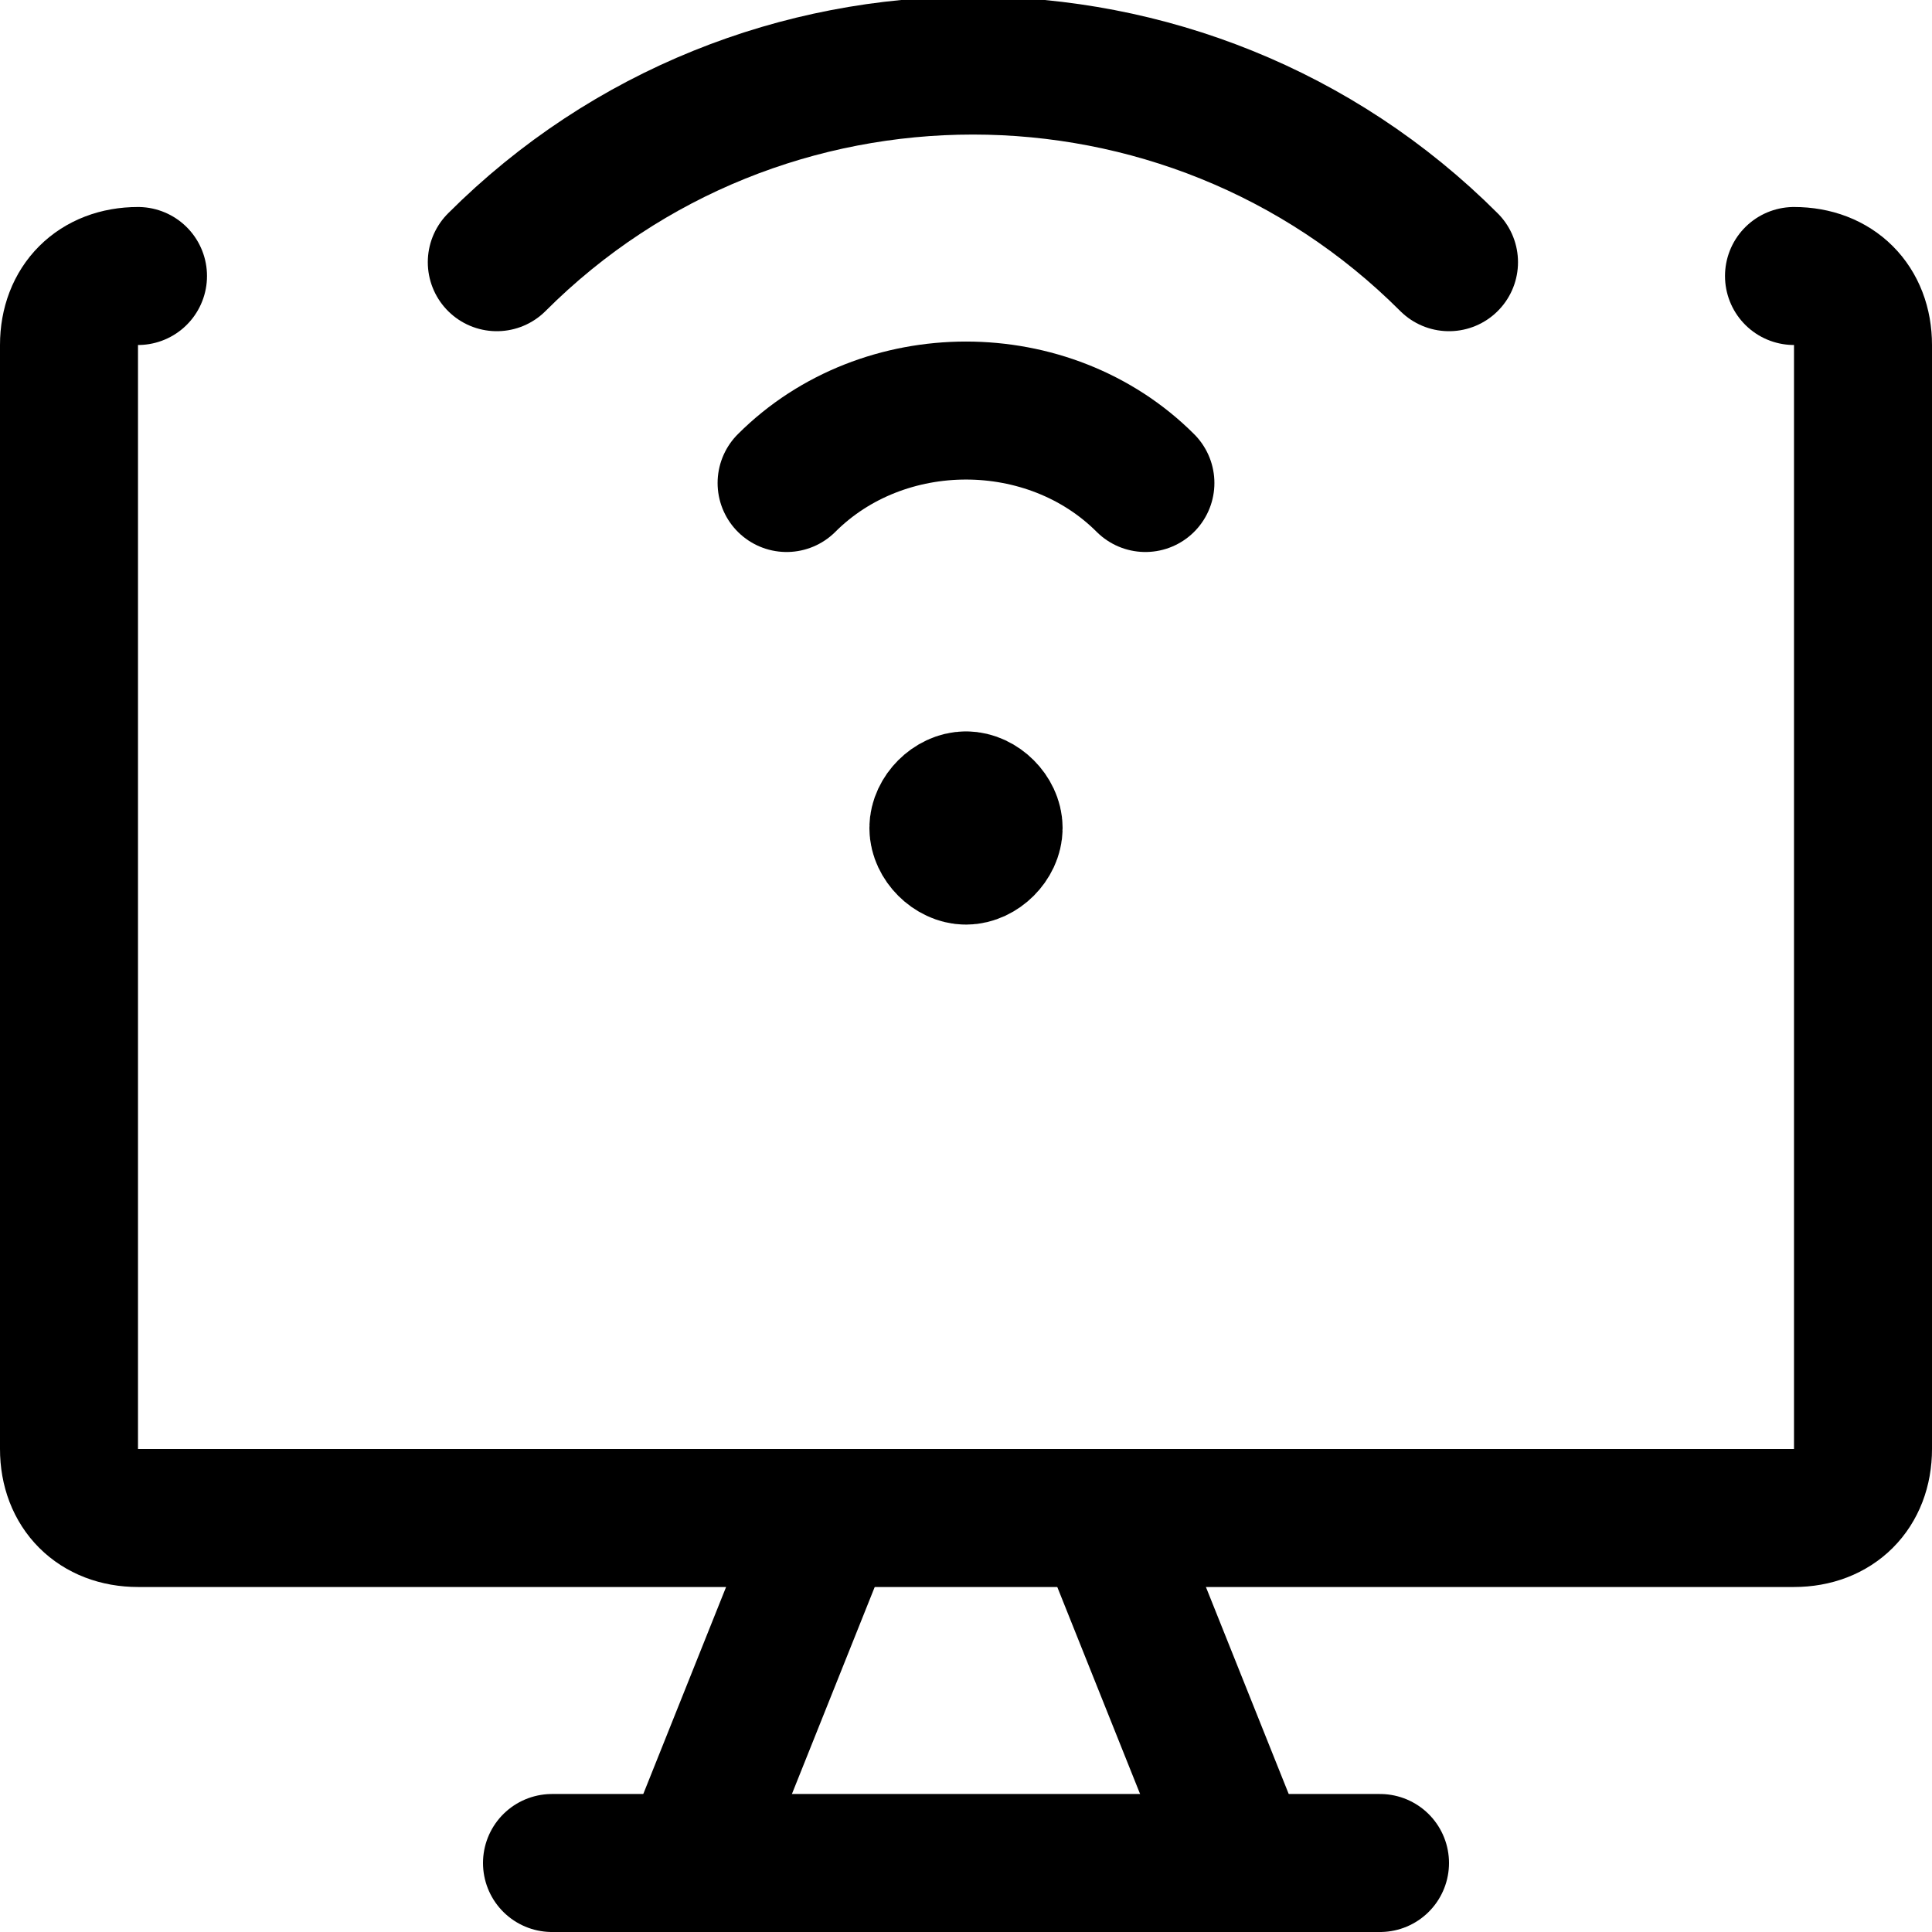
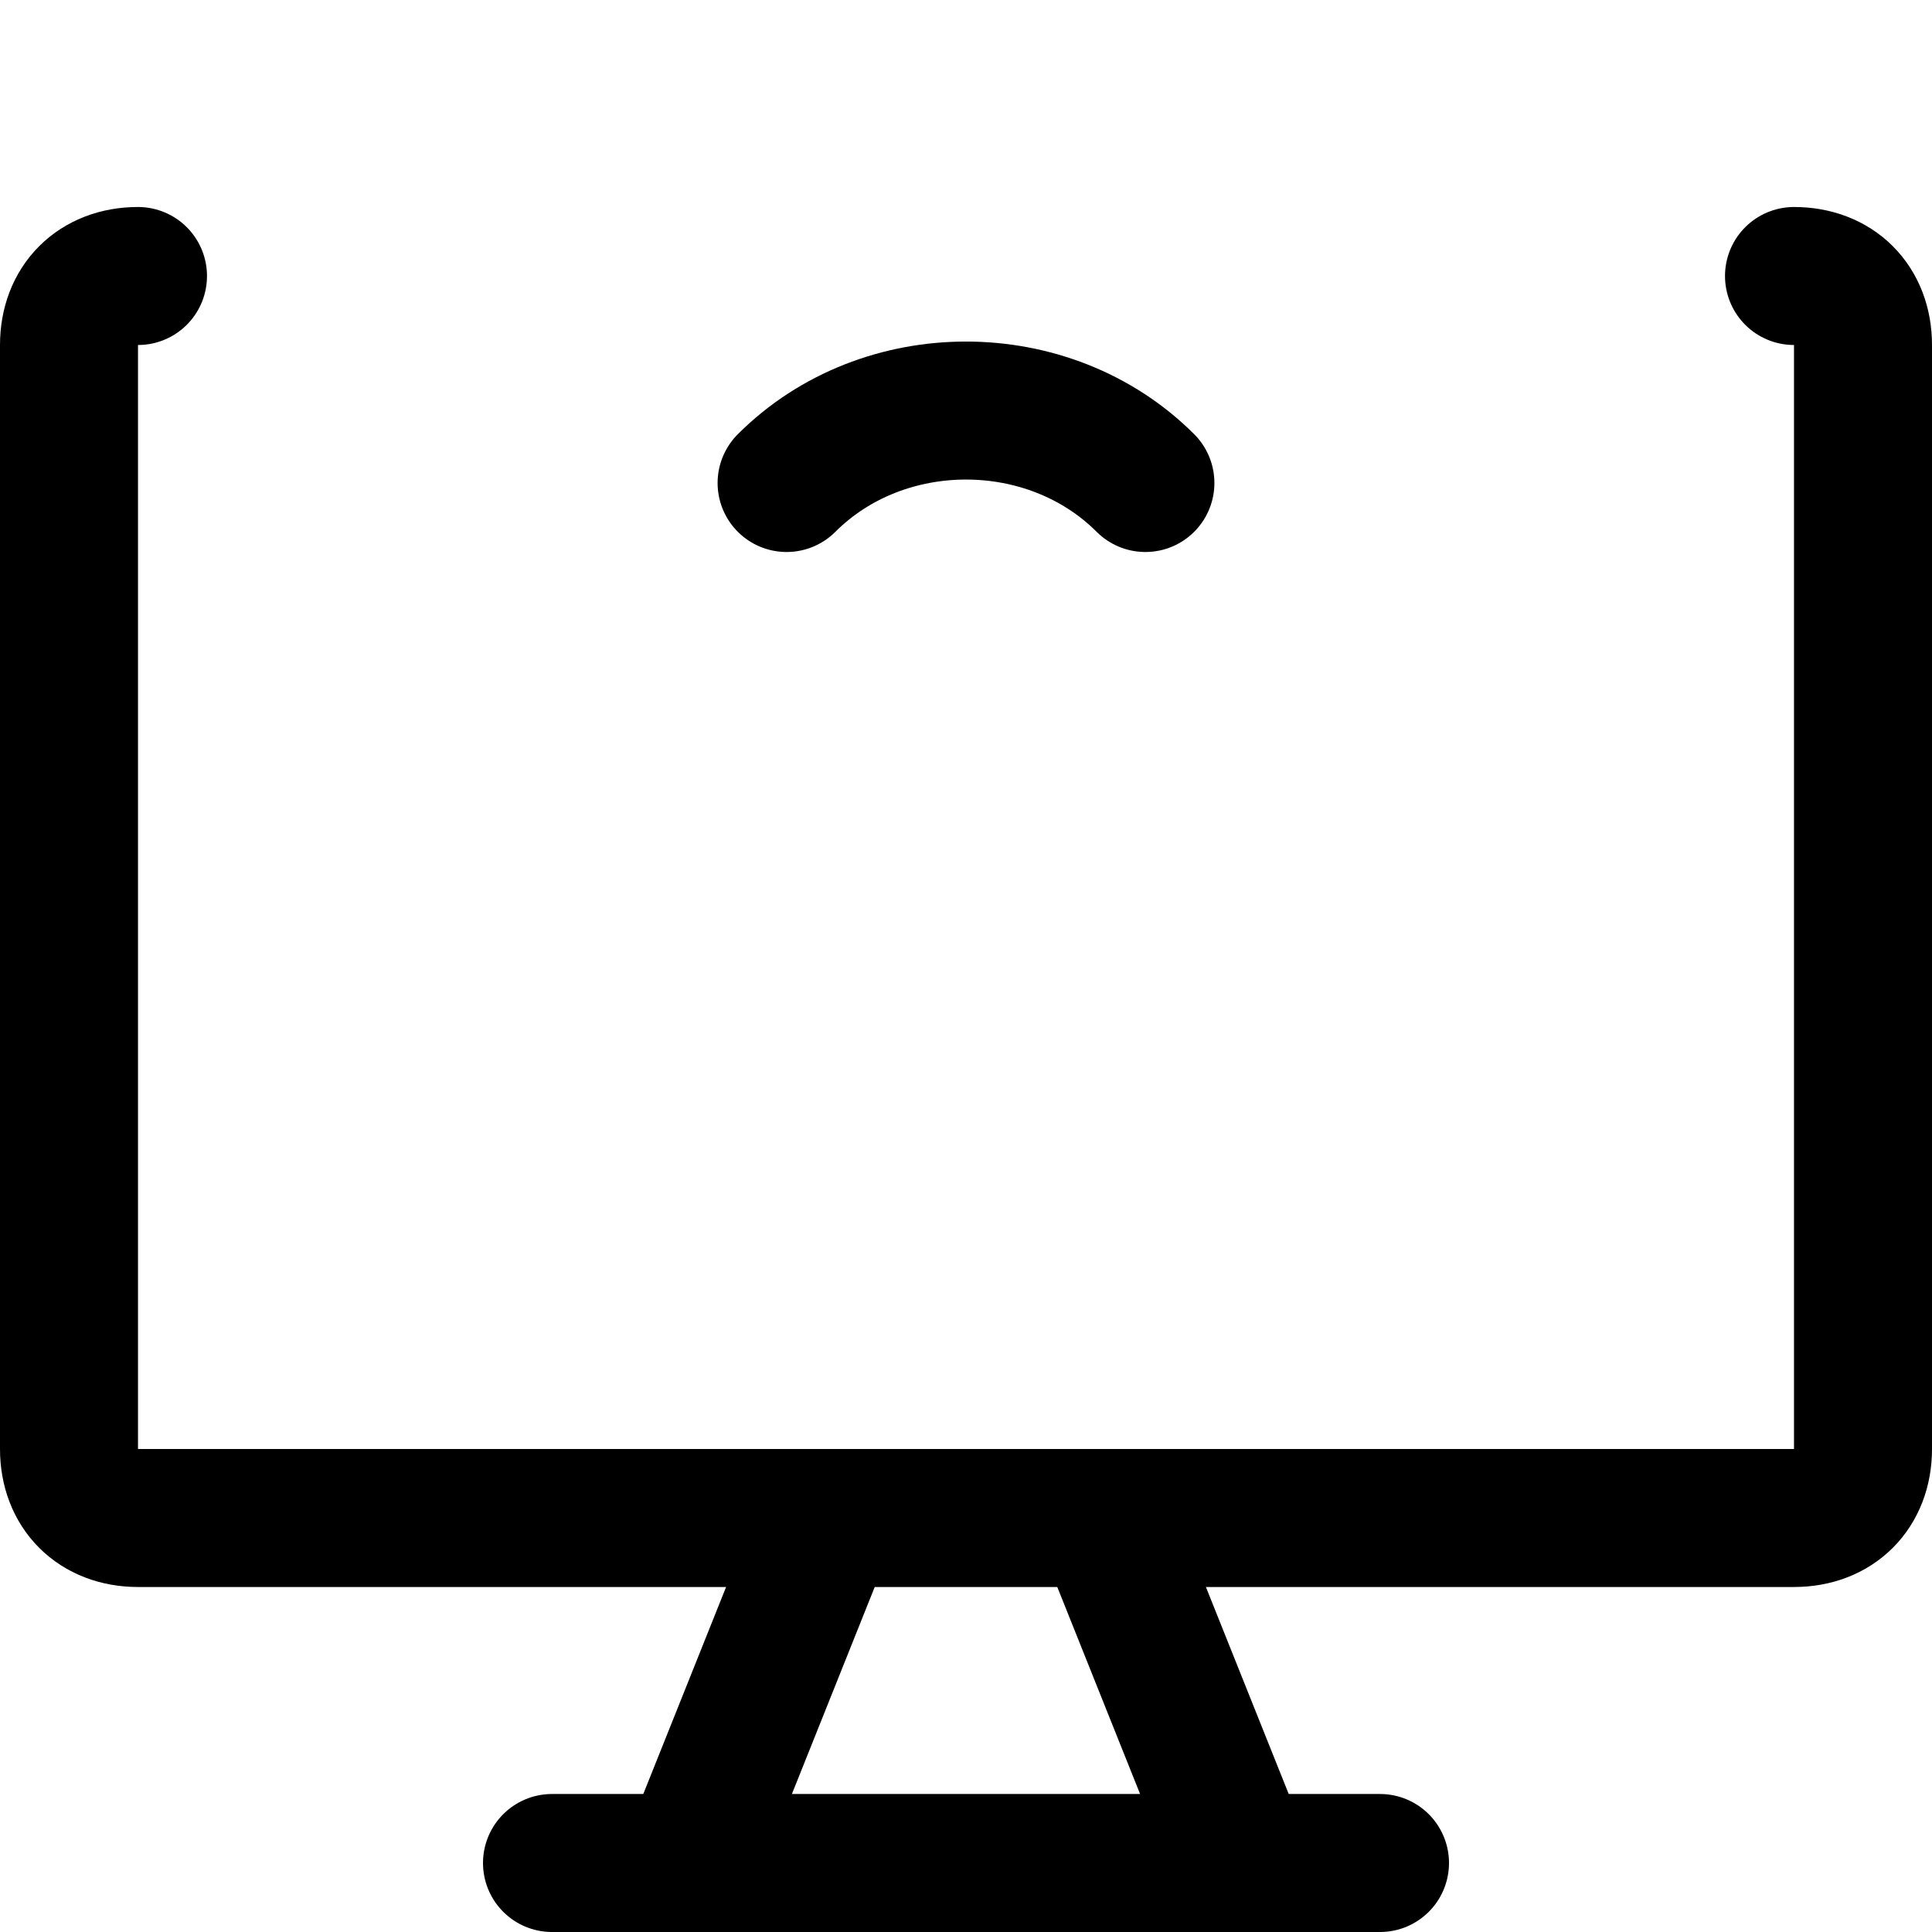
<svg xmlns="http://www.w3.org/2000/svg" version="1.1" id="Layer_1" x="0px" y="0px" viewBox="0 0 14 14" style="enable-background:new 0 0 14 14;" xml:space="preserve">
  <g transform="matrix(1,0,0,1,0,0)">
    <style type="text/css">
	.st0{fill:none;stroke:#000000;stroke-linecap:round;stroke-linejoin:round;}
</style>
    <g>
      <path class="st0" d="M13,2c0.3,0,0.5,0.2,0.5,0.5v8c0,0.3-0.2,0.5-0.5,0.5H1c-0.3,0-0.5-0.2-0.5-0.5v-8C0.5,2.2,0.7,2,1,2" />
      <line class="st0" x1="6" y1="11" x2="5" y2="13.5" />
      <line class="st0" x1="8" y1="11" x2="9" y2="13.5" />
      <line class="st0" x1="4" y1="13.5" x2="10" y2="13.5" />
-       <path class="st0" d="M3.6,1.9c1.9-1.9,5-1.9,6.9,0" />
      <path class="st0" d="M5.7,3.5c0.7-0.7,1.9-0.7,2.6,0" />
-       <path class="st0" d="M7,5.8c0.1,0,0.2,0.1,0.2,0.2S7.1,6.2,7,6.2S6.8,6.1,6.8,6S6.9,5.8,7,5.8" />
    </g>
  </g>
</svg>